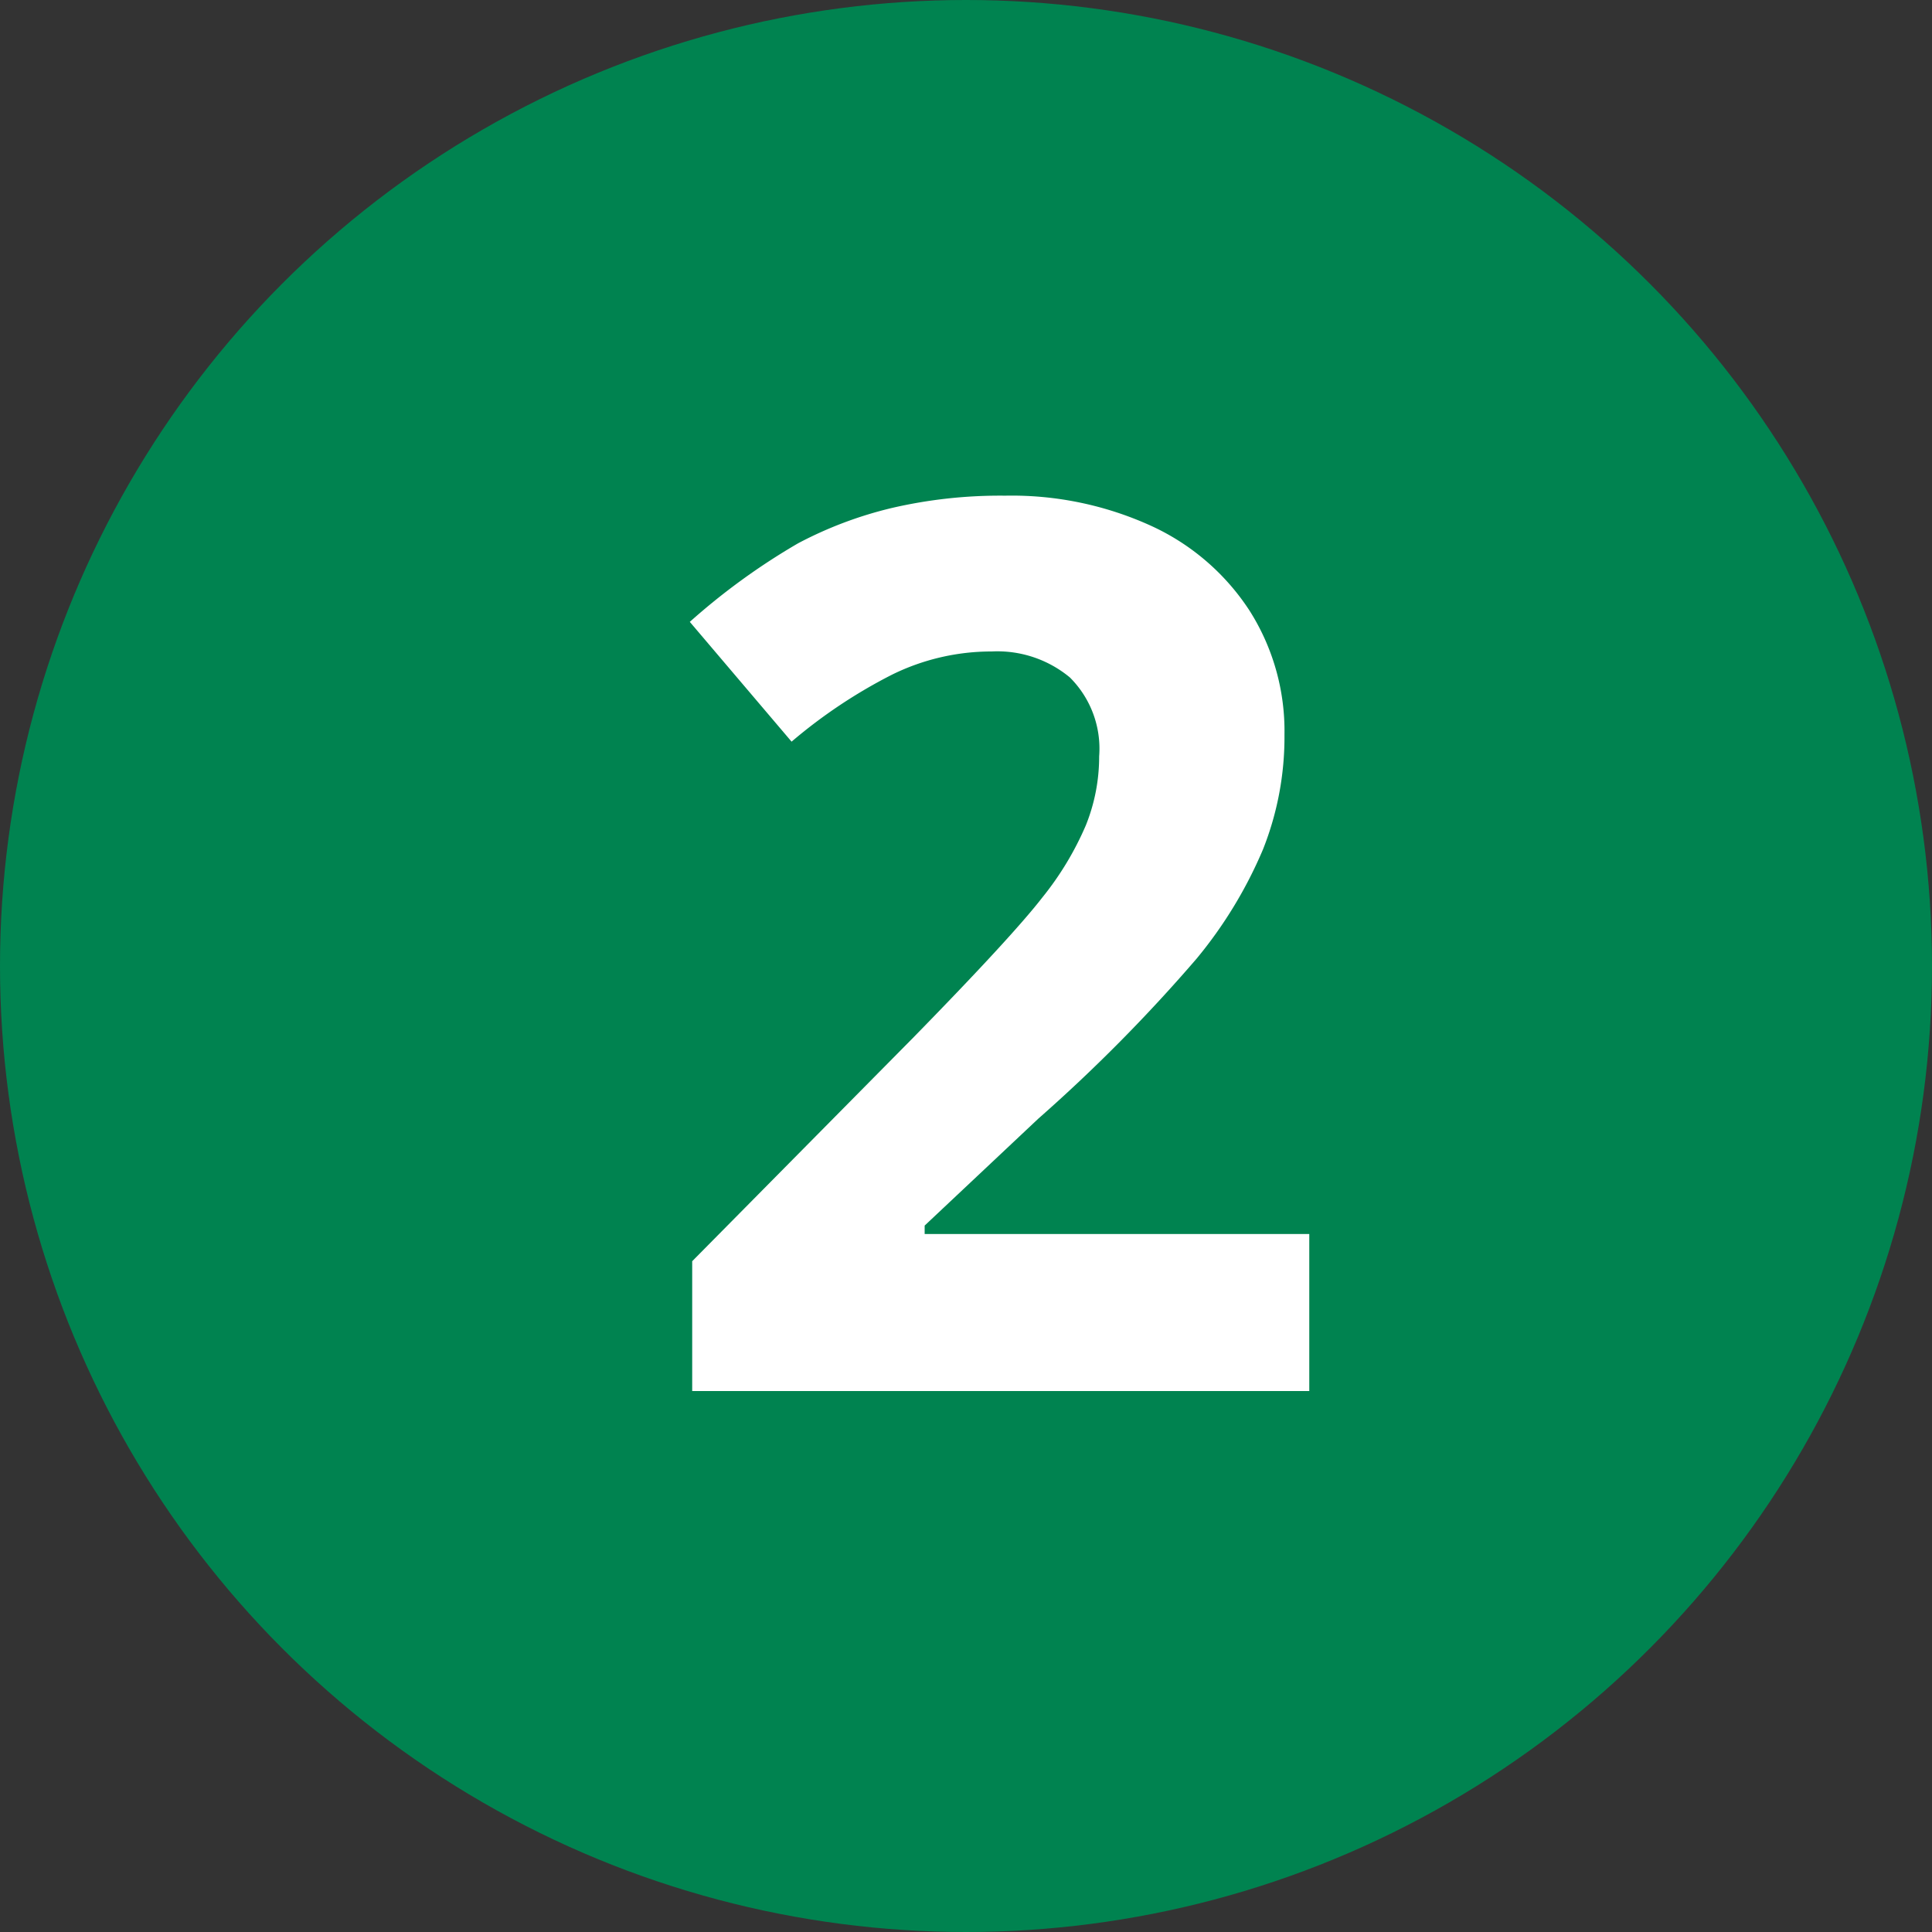
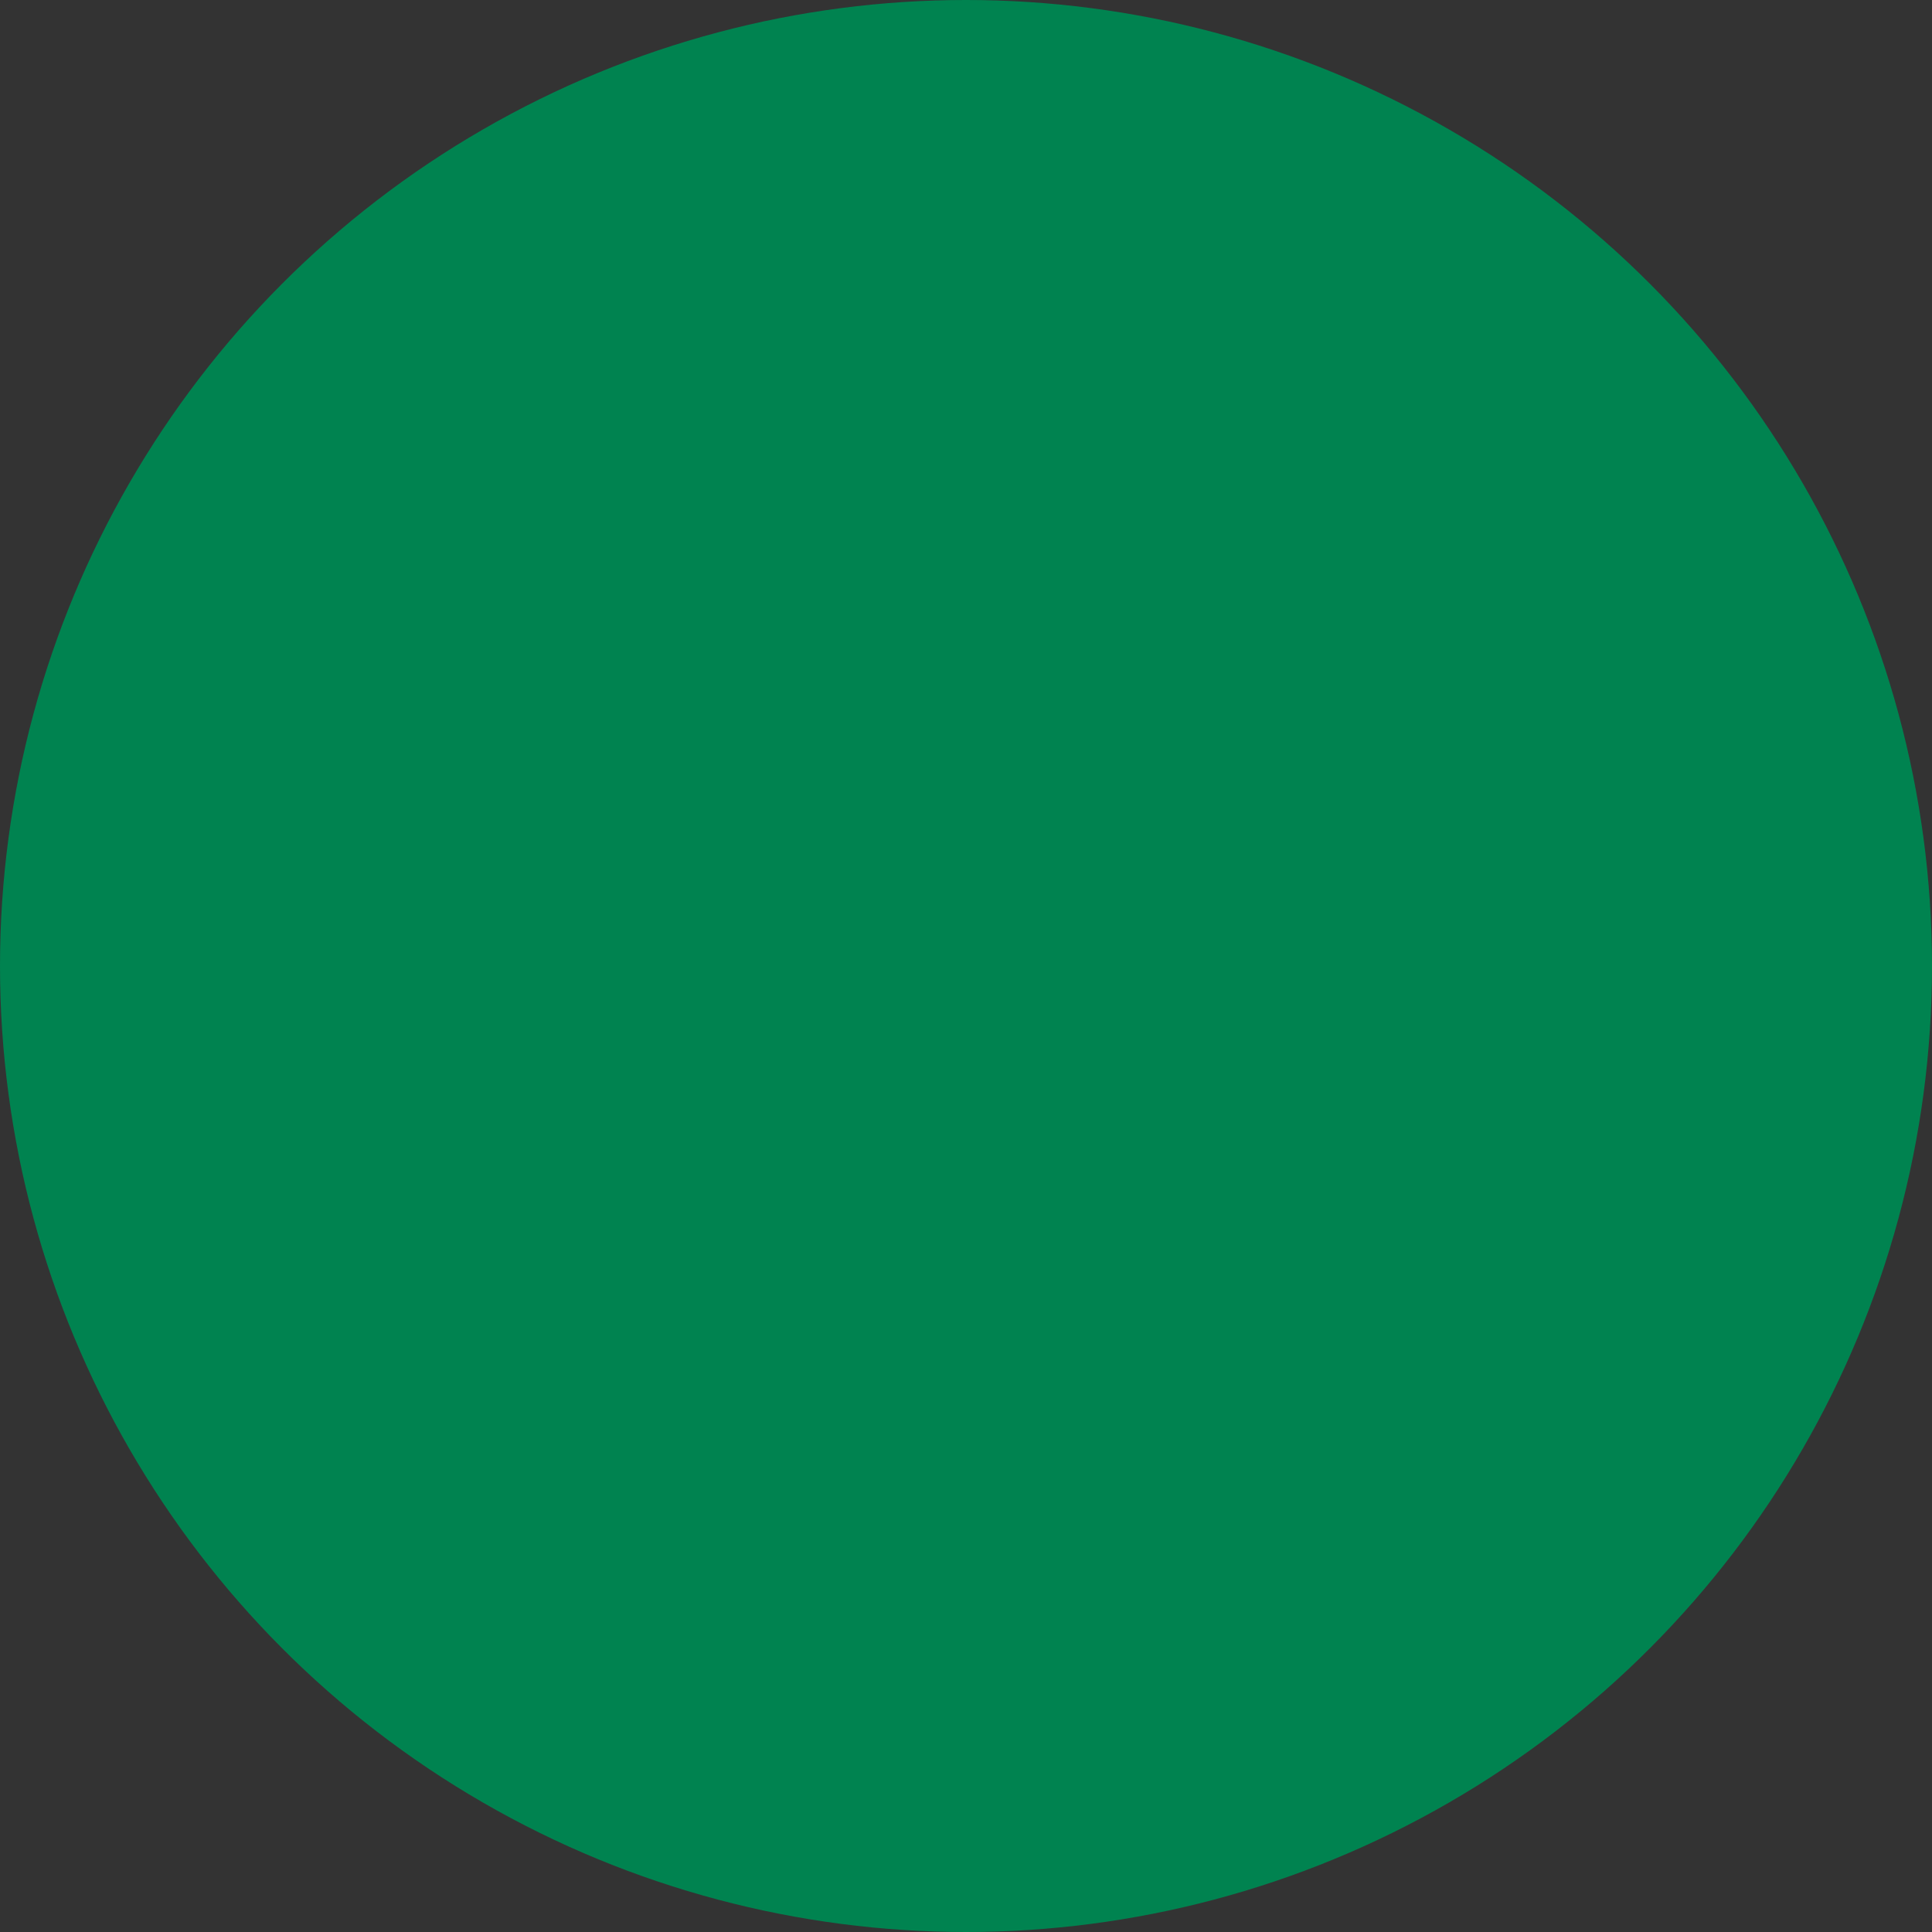
<svg xmlns="http://www.w3.org/2000/svg" width="25" height="25">
  <rect width="100%" height="100%" fill="#333333" stroke="none" />
  <g data-name="グループ 2579" transform="translate(4 4)">
    <circle data-name="楕円形 66" cx="12.5" cy="12.5" r="12.5" transform="translate(-4 -4)" fill="#008350" />
-     <path data-name="パス 2255" d="M12.942 14H4.957v-1.68l2.867-2.9q1.274-1.303 1.664-1.807a3.978 3.978 0 00.563-.934 2.377 2.377 0 00.172-.891 1.3 1.3 0 00-.379-1.022 1.469 1.469 0 00-1.012-.336 2.909 2.909 0 00-1.289.3 6.652 6.652 0 00-1.3.867l-1.317-1.55a8.563 8.563 0 011.4-1.016 5.133 5.133 0 011.211-.457 6.2 6.2 0 011.469-.16 4.349 4.349 0 011.891.391A3.016 3.016 0 0112.168 3.9a2.906 2.906 0 01.453 1.609 3.939 3.939 0 01-.277 1.48 5.684 5.684 0 01-.861 1.417 21.009 21.009 0 01-2.049 2.071l-1.469 1.382v.109h4.977z" fill="#fff" />
  </g>
</svg>